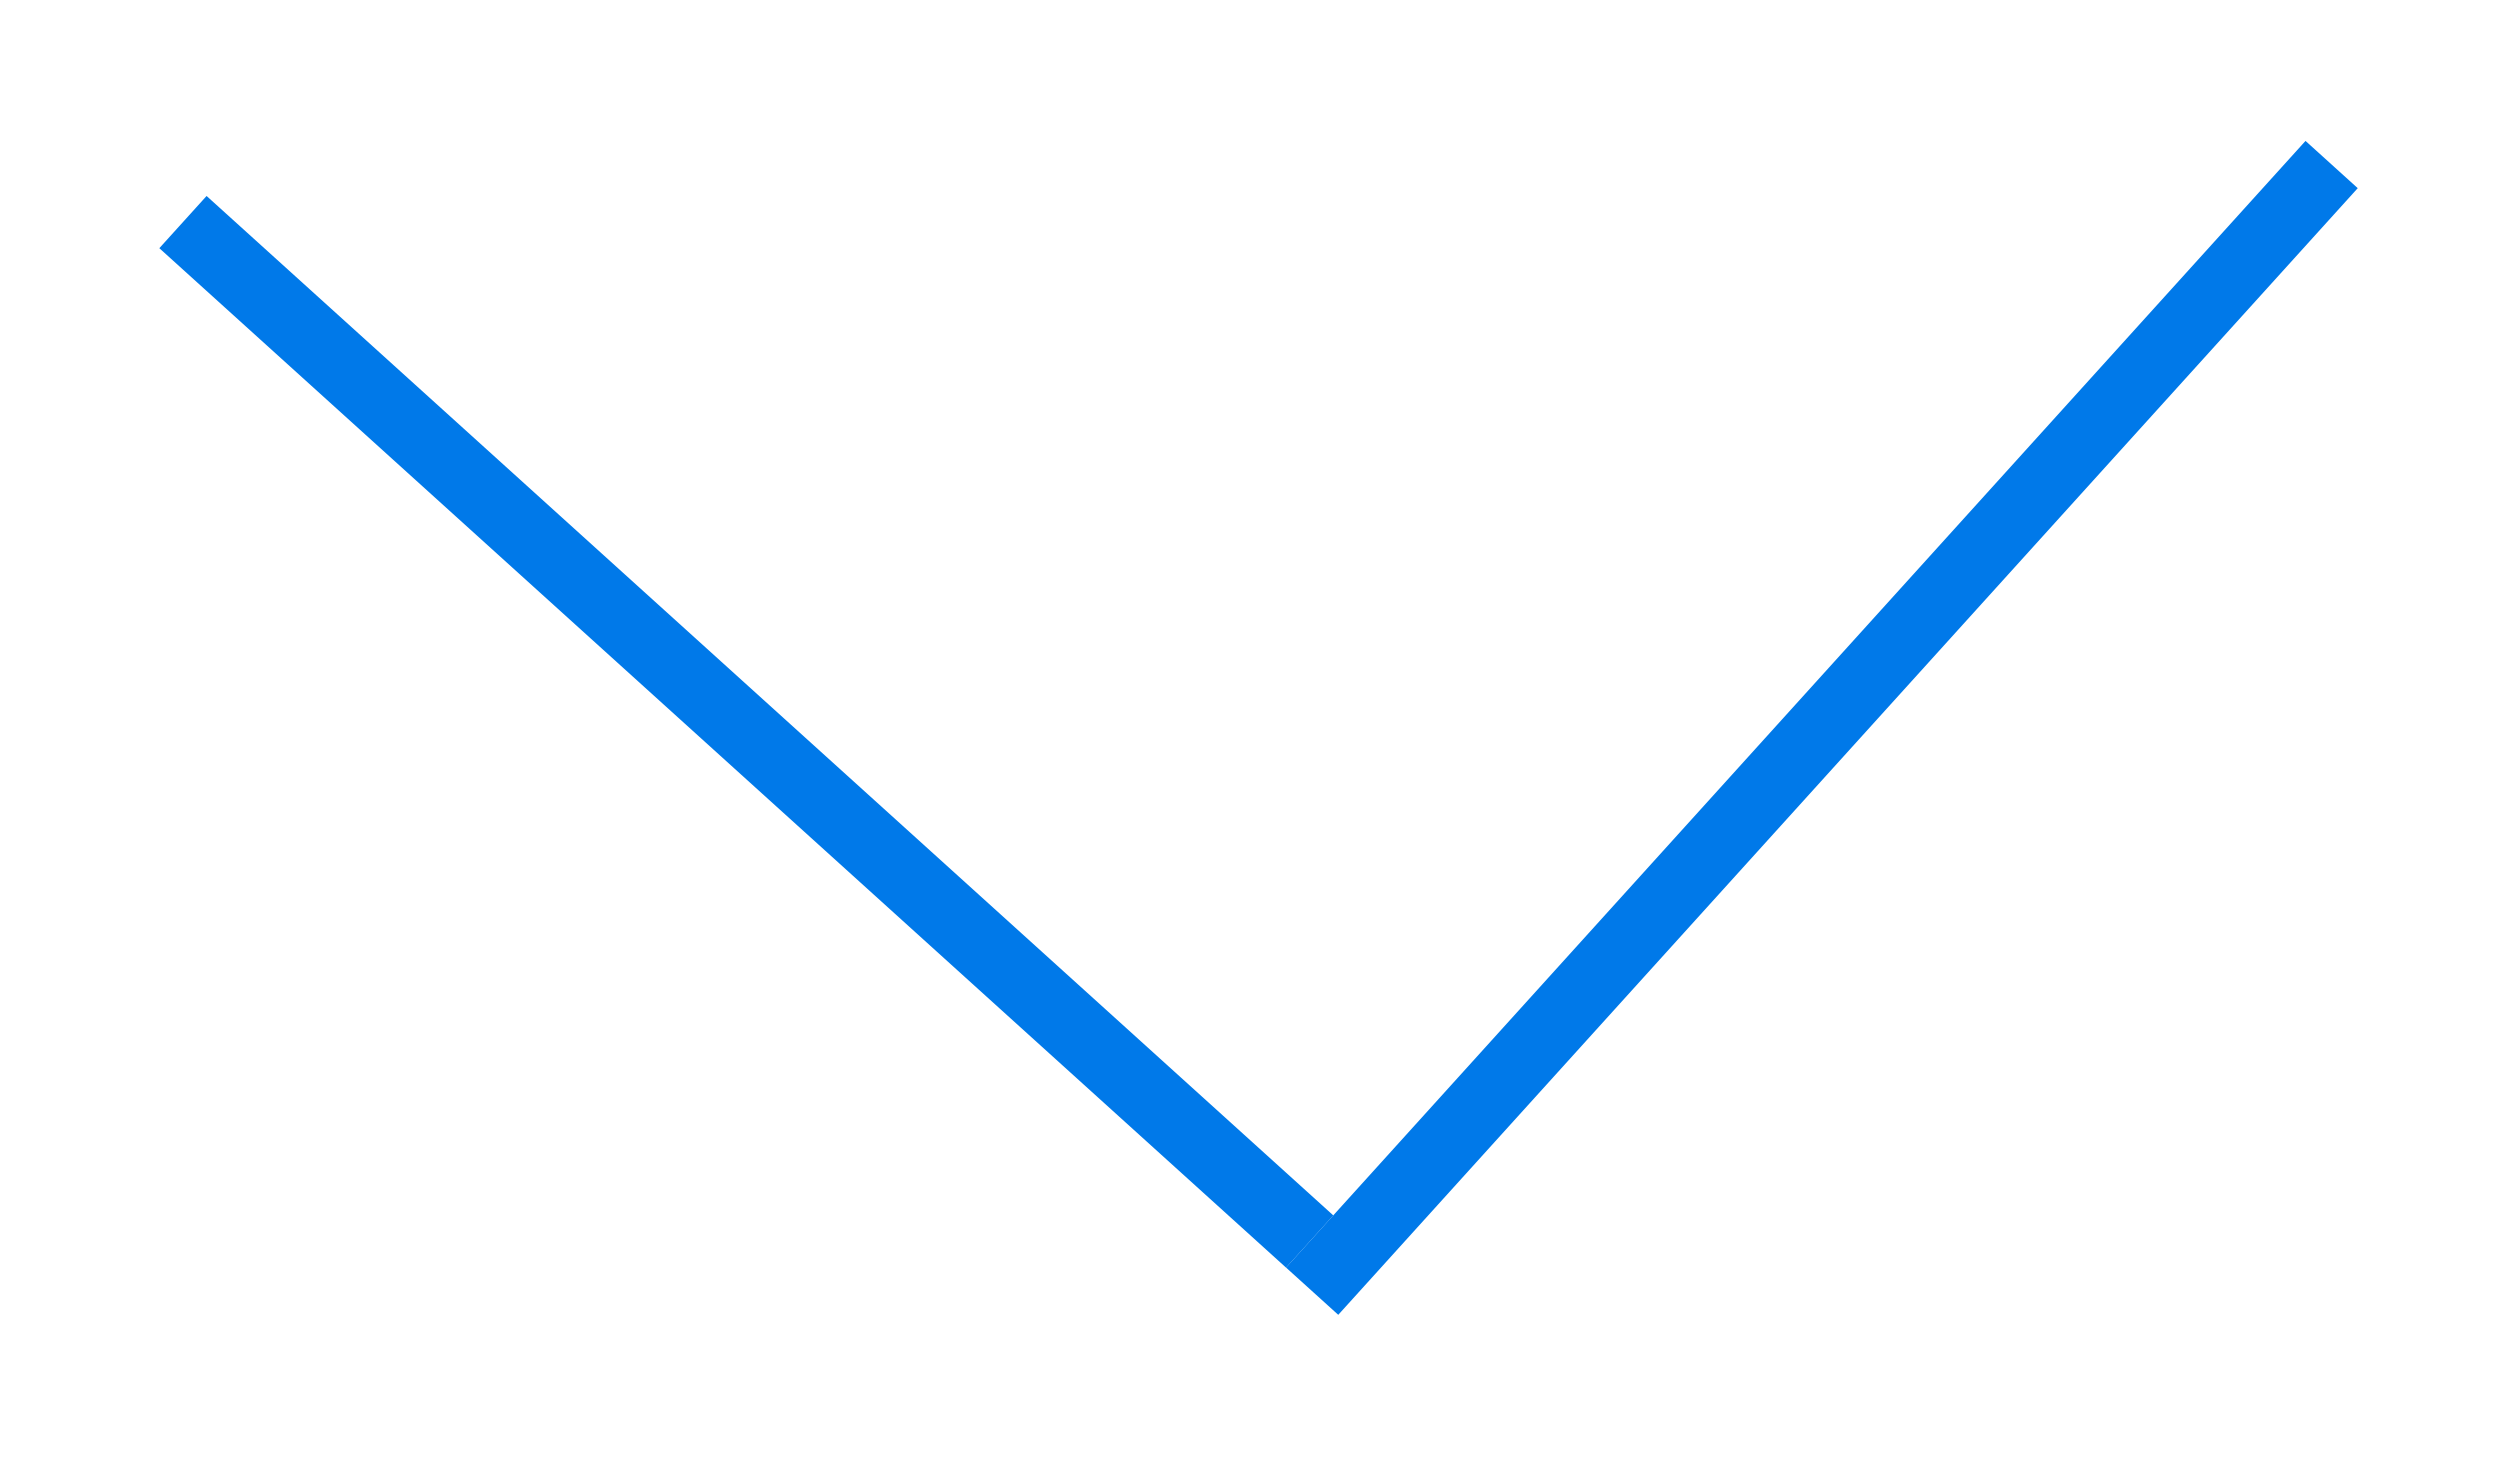
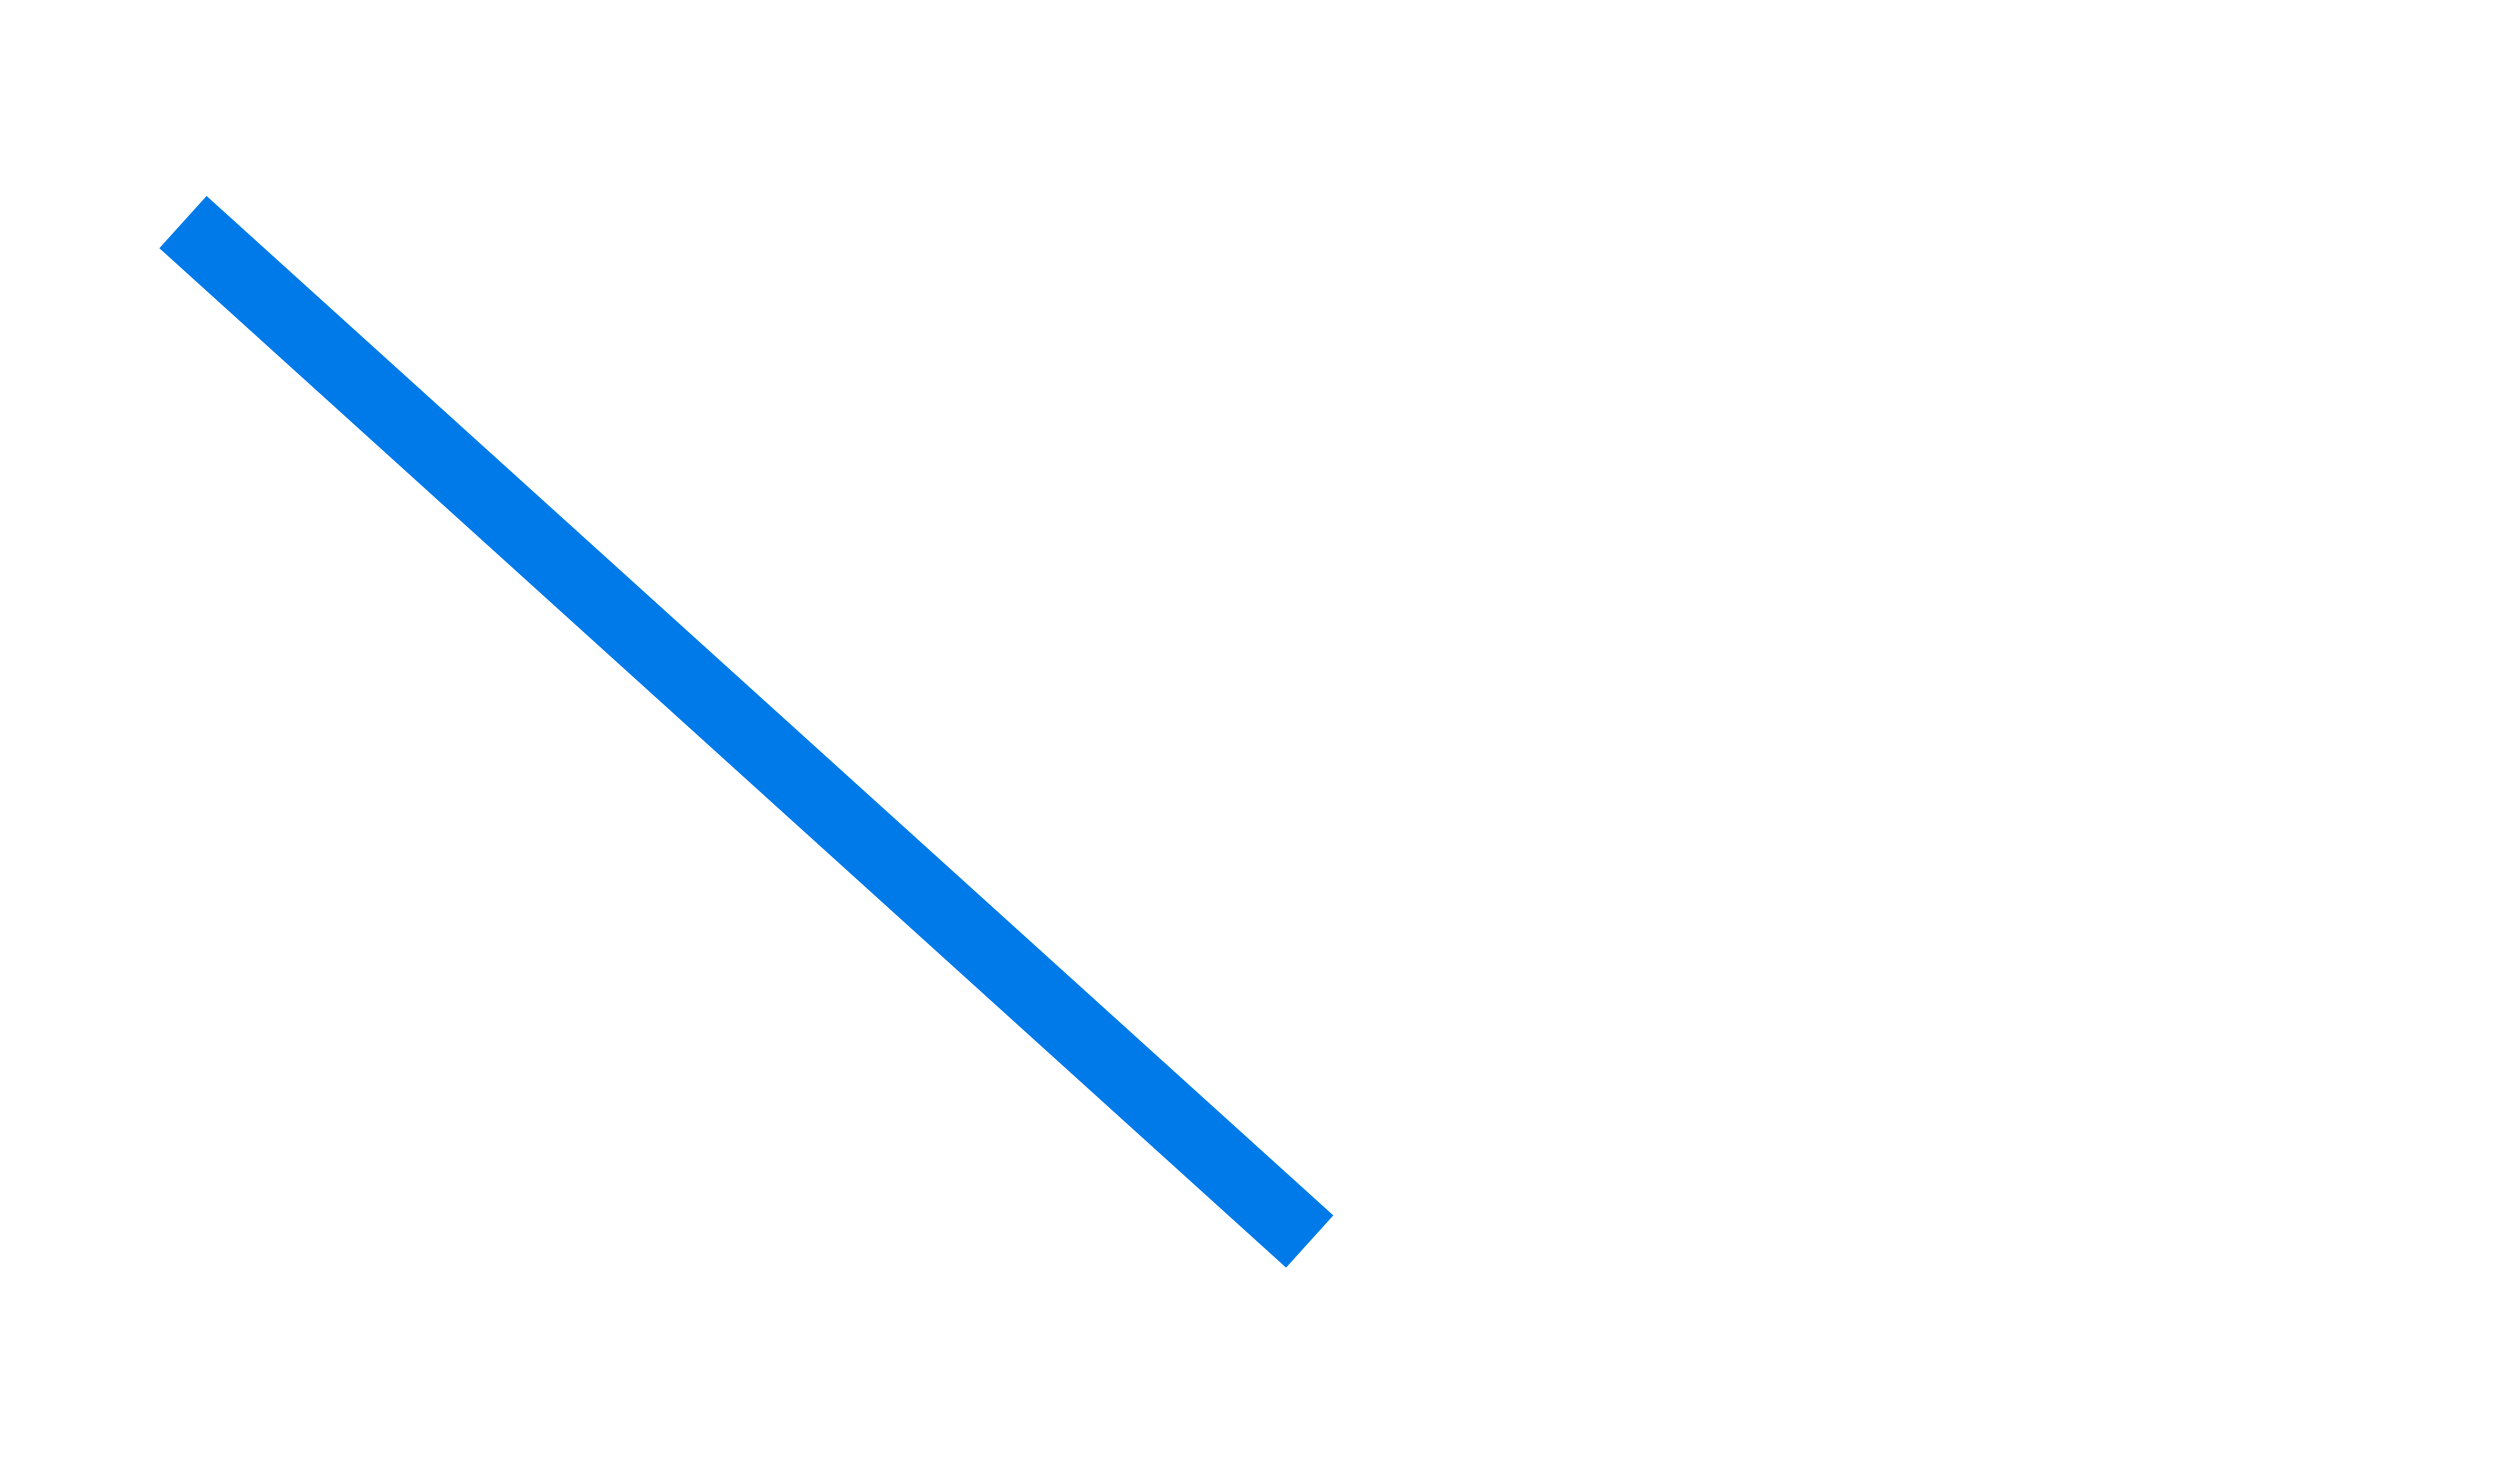
<svg xmlns="http://www.w3.org/2000/svg" width="71" height="42" viewBox="0 0 71 42" fill="none">
  <g filter="url(#filter0_d_95_48)">
    <line x1="5.196" y1="2.307" x2="37.195" y2="31.259" stroke="#0079E9" stroke-width="2" />
-     <line x1="66.218" y1="0.673" x2="37.265" y2="32.67" stroke="#0079E9" stroke-width="2" />
  </g>
  <defs>
    <filter id="filter0_d_95_48" x="0.525" y="0.002" width="70.434" height="41.34" filterUnits="userSpaceOnUse" color-interpolation-filters="sRGB">
      <feFlood flood-opacity="0" result="BackgroundImageFix" />
      <feColorMatrix in="SourceAlpha" type="matrix" values="0 0 0 0 0 0 0 0 0 0 0 0 0 0 0 0 0 0 127 0" result="hardAlpha" />
      <feOffset dy="4" />
      <feGaussianBlur stdDeviation="2" />
      <feComposite in2="hardAlpha" operator="out" />
      <feColorMatrix type="matrix" values="0 0 0 0 0 0 0 0 0 0.474 0 0 0 0 0.912 0 0 0 0.5 0" />
      <feBlend mode="normal" in2="BackgroundImageFix" result="effect1_dropShadow_95_48" />
      <feBlend mode="normal" in="SourceGraphic" in2="effect1_dropShadow_95_48" result="shape" />
    </filter>
  </defs>
</svg>